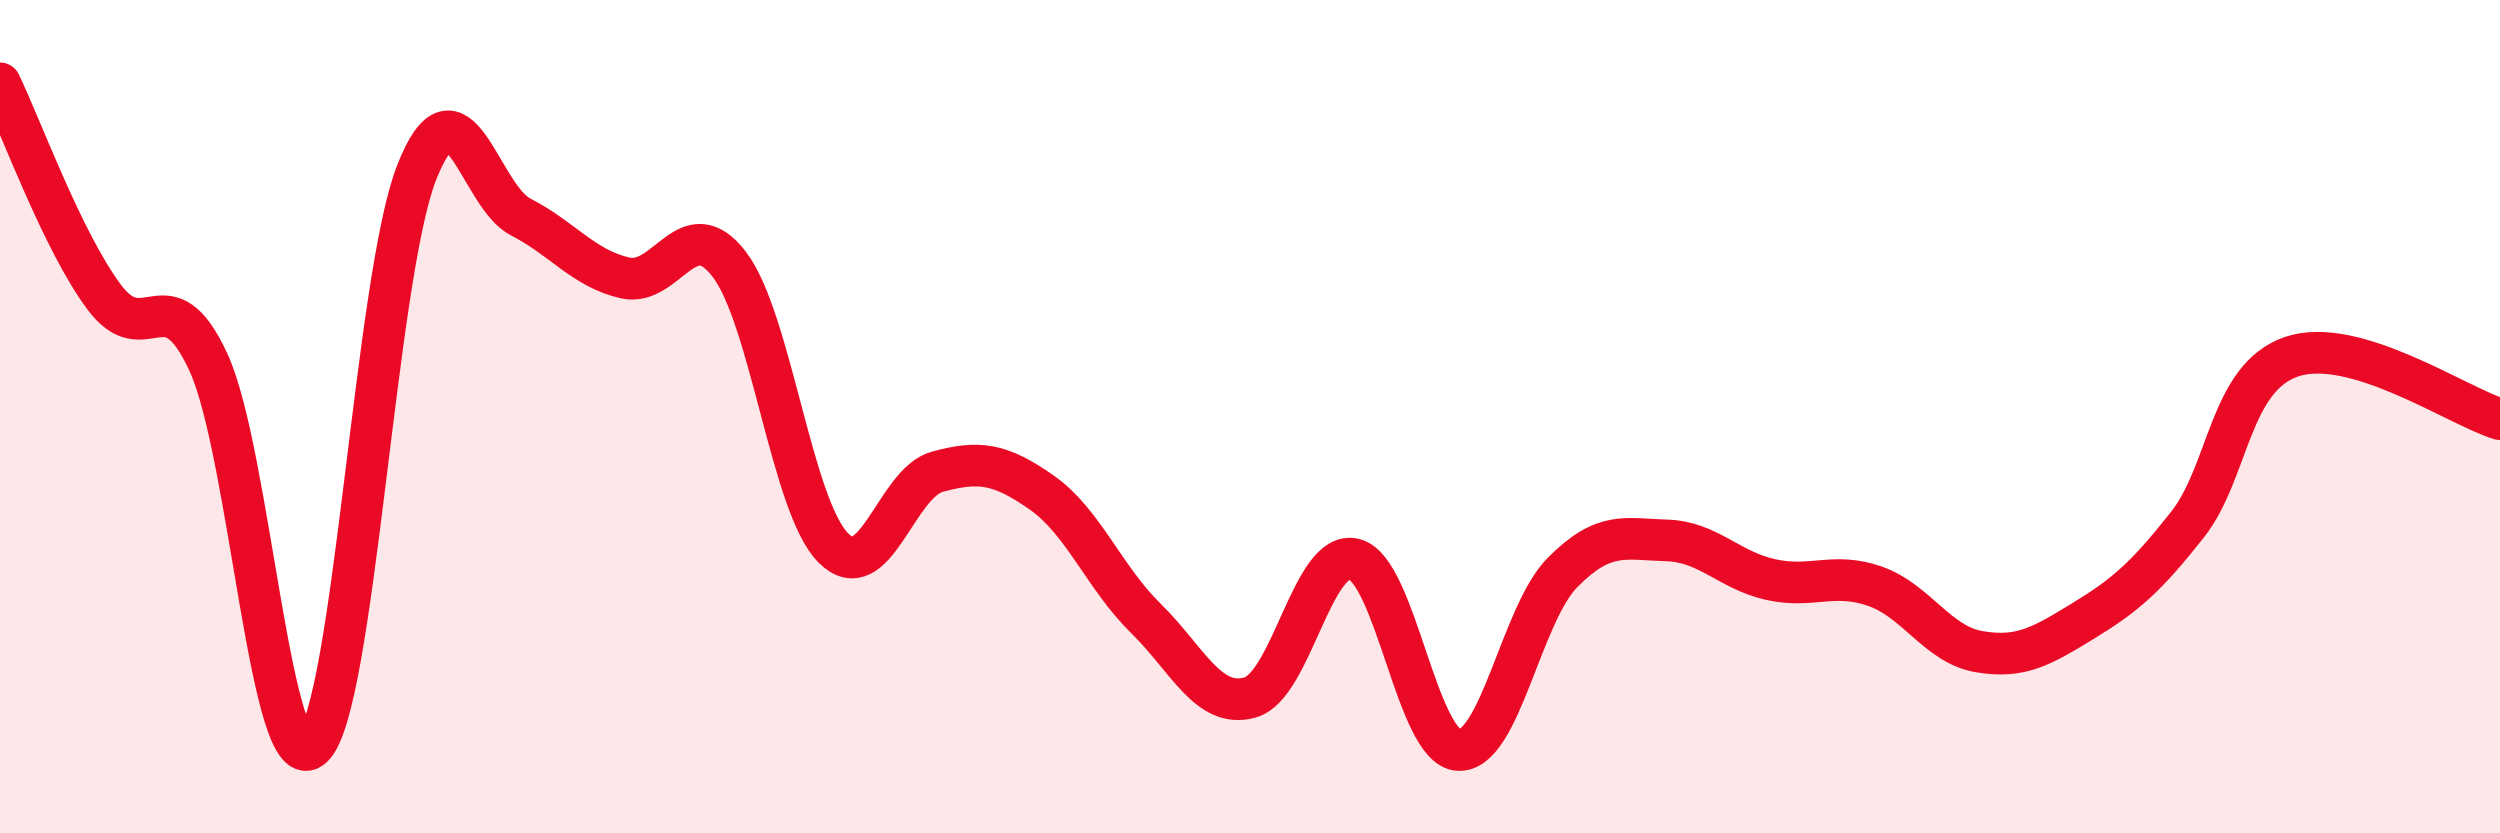
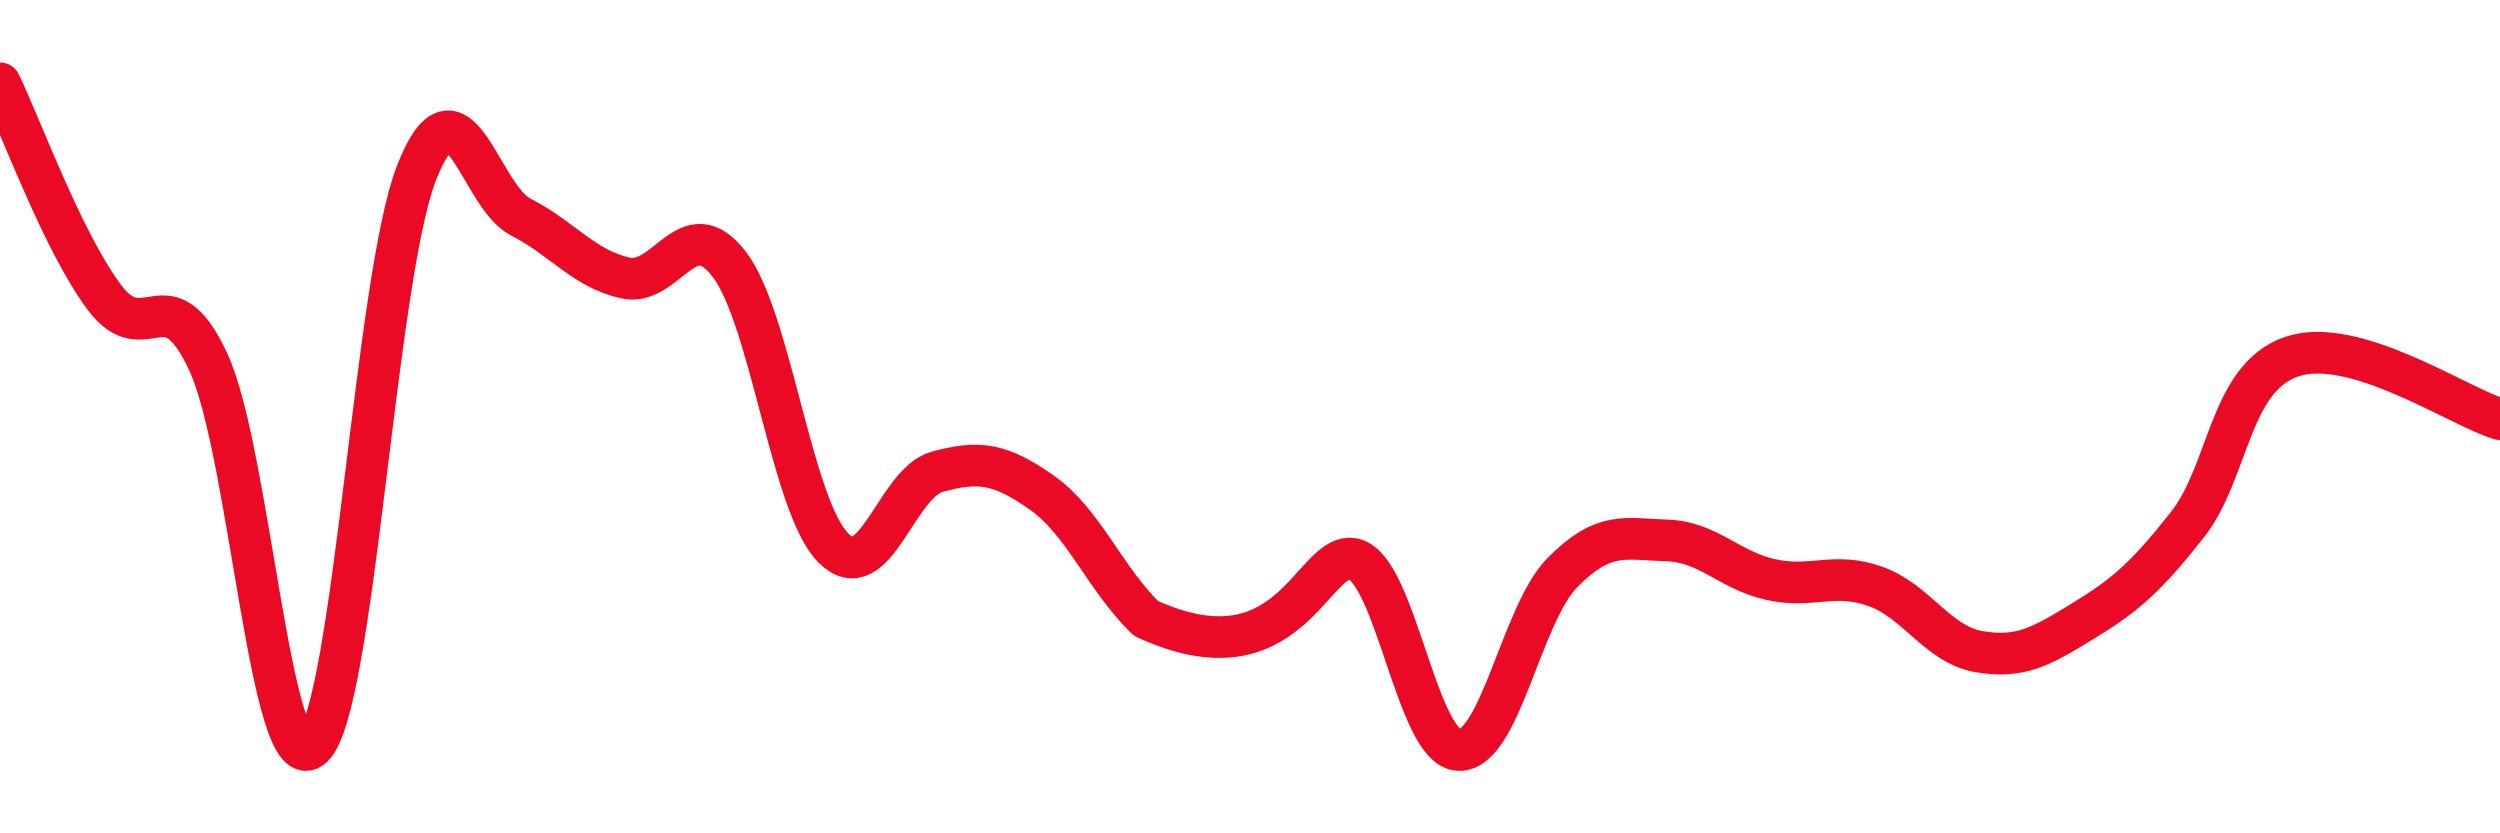
<svg xmlns="http://www.w3.org/2000/svg" width="60" height="20" viewBox="0 0 60 20">
-   <path d="M 0,2 C 0.5,3.03 1.5,5.79 2.5,7.13 C 3.5,8.47 4,6.53 5,8.69 C 6,10.85 6.5,18.84 7.5,17.93 C 8.5,17.02 9,6.68 10,4.14 C 11,1.6 11.5,4.7 12.5,5.21 C 13.5,5.72 14,6.44 15,6.67 C 16,6.9 16.5,5.04 17.5,6.34 C 18.5,7.64 19,12.15 20,13.15 C 21,14.15 21.5,11.59 22.5,11.32 C 23.5,11.05 24,11.12 25,11.82 C 26,12.52 26.5,13.86 27.5,14.84 C 28.5,15.82 29,17.02 30,16.74 C 31,16.46 31.5,13.17 32.5,13.42 C 33.5,13.67 34,17.94 35,18 C 36,18.06 36.5,14.75 37.5,13.74 C 38.5,12.73 39,12.94 40,12.97 C 41,13 41.5,13.69 42.5,13.91 C 43.5,14.13 44,13.72 45,14.07 C 46,14.42 46.5,15.47 47.5,15.64 C 48.5,15.81 49,15.51 50,14.9 C 51,14.29 51.5,13.86 52.5,12.59 C 53.5,11.32 53.5,9.07 55,8.56 C 56.5,8.05 59,9.76 60,10.06L60 20L0 20Z" fill="#EB0A25" opacity="0.1" stroke-linecap="round" stroke-linejoin="round" />
-   <path d="M 0,2 C 0.5,3.03 1.5,5.79 2.5,7.13 C 3.5,8.47 4,6.53 5,8.69 C 6,10.85 6.5,18.84 7.5,17.93 C 8.5,17.02 9,6.68 10,4.14 C 11,1.6 11.5,4.7 12.5,5.21 C 13.5,5.72 14,6.44 15,6.67 C 16,6.9 16.5,5.04 17.5,6.34 C 18.5,7.64 19,12.15 20,13.15 C 21,14.15 21.5,11.59 22.5,11.32 C 23.5,11.05 24,11.12 25,11.82 C 26,12.52 26.5,13.86 27.5,14.84 C 28.5,15.82 29,17.02 30,16.74 C 31,16.46 31.5,13.17 32.5,13.42 C 33.5,13.67 34,17.94 35,18 C 36,18.06 36.5,14.75 37.5,13.74 C 38.5,12.73 39,12.94 40,12.97 C 41,13 41.5,13.69 42.5,13.91 C 43.5,14.13 44,13.72 45,14.07 C 46,14.42 46.5,15.47 47.5,15.64 C 48.5,15.81 49,15.51 50,14.9 C 51,14.29 51.5,13.86 52.5,12.59 C 53.5,11.32 53.5,9.07 55,8.56 C 56.5,8.05 59,9.76 60,10.06" stroke="#EB0A25" stroke-width="1" fill="none" stroke-linecap="round" stroke-linejoin="round" />
+   <path d="M 0,2 C 0.5,3.03 1.5,5.79 2.5,7.13 C 3.5,8.47 4,6.53 5,8.69 C 6,10.85 6.5,18.84 7.5,17.93 C 8.5,17.02 9,6.68 10,4.14 C 11,1.6 11.5,4.7 12.5,5.21 C 13.5,5.72 14,6.44 15,6.67 C 16,6.9 16.5,5.04 17.5,6.34 C 18.5,7.64 19,12.15 20,13.15 C 21,14.15 21.5,11.59 22.5,11.32 C 23.5,11.05 24,11.12 25,11.82 C 26,12.52 26.5,13.86 27.5,14.84 C 31,16.46 31.5,13.17 32.5,13.42 C 33.5,13.67 34,17.94 35,18 C 36,18.06 36.5,14.75 37.5,13.74 C 38.5,12.73 39,12.94 40,12.97 C 41,13 41.5,13.69 42.5,13.91 C 43.5,14.13 44,13.72 45,14.07 C 46,14.42 46.5,15.47 47.5,15.64 C 48.5,15.81 49,15.51 50,14.9 C 51,14.29 51.5,13.86 52.5,12.59 C 53.5,11.32 53.5,9.07 55,8.56 C 56.5,8.05 59,9.76 60,10.06" stroke="#EB0A25" stroke-width="1" fill="none" stroke-linecap="round" stroke-linejoin="round" />
</svg>